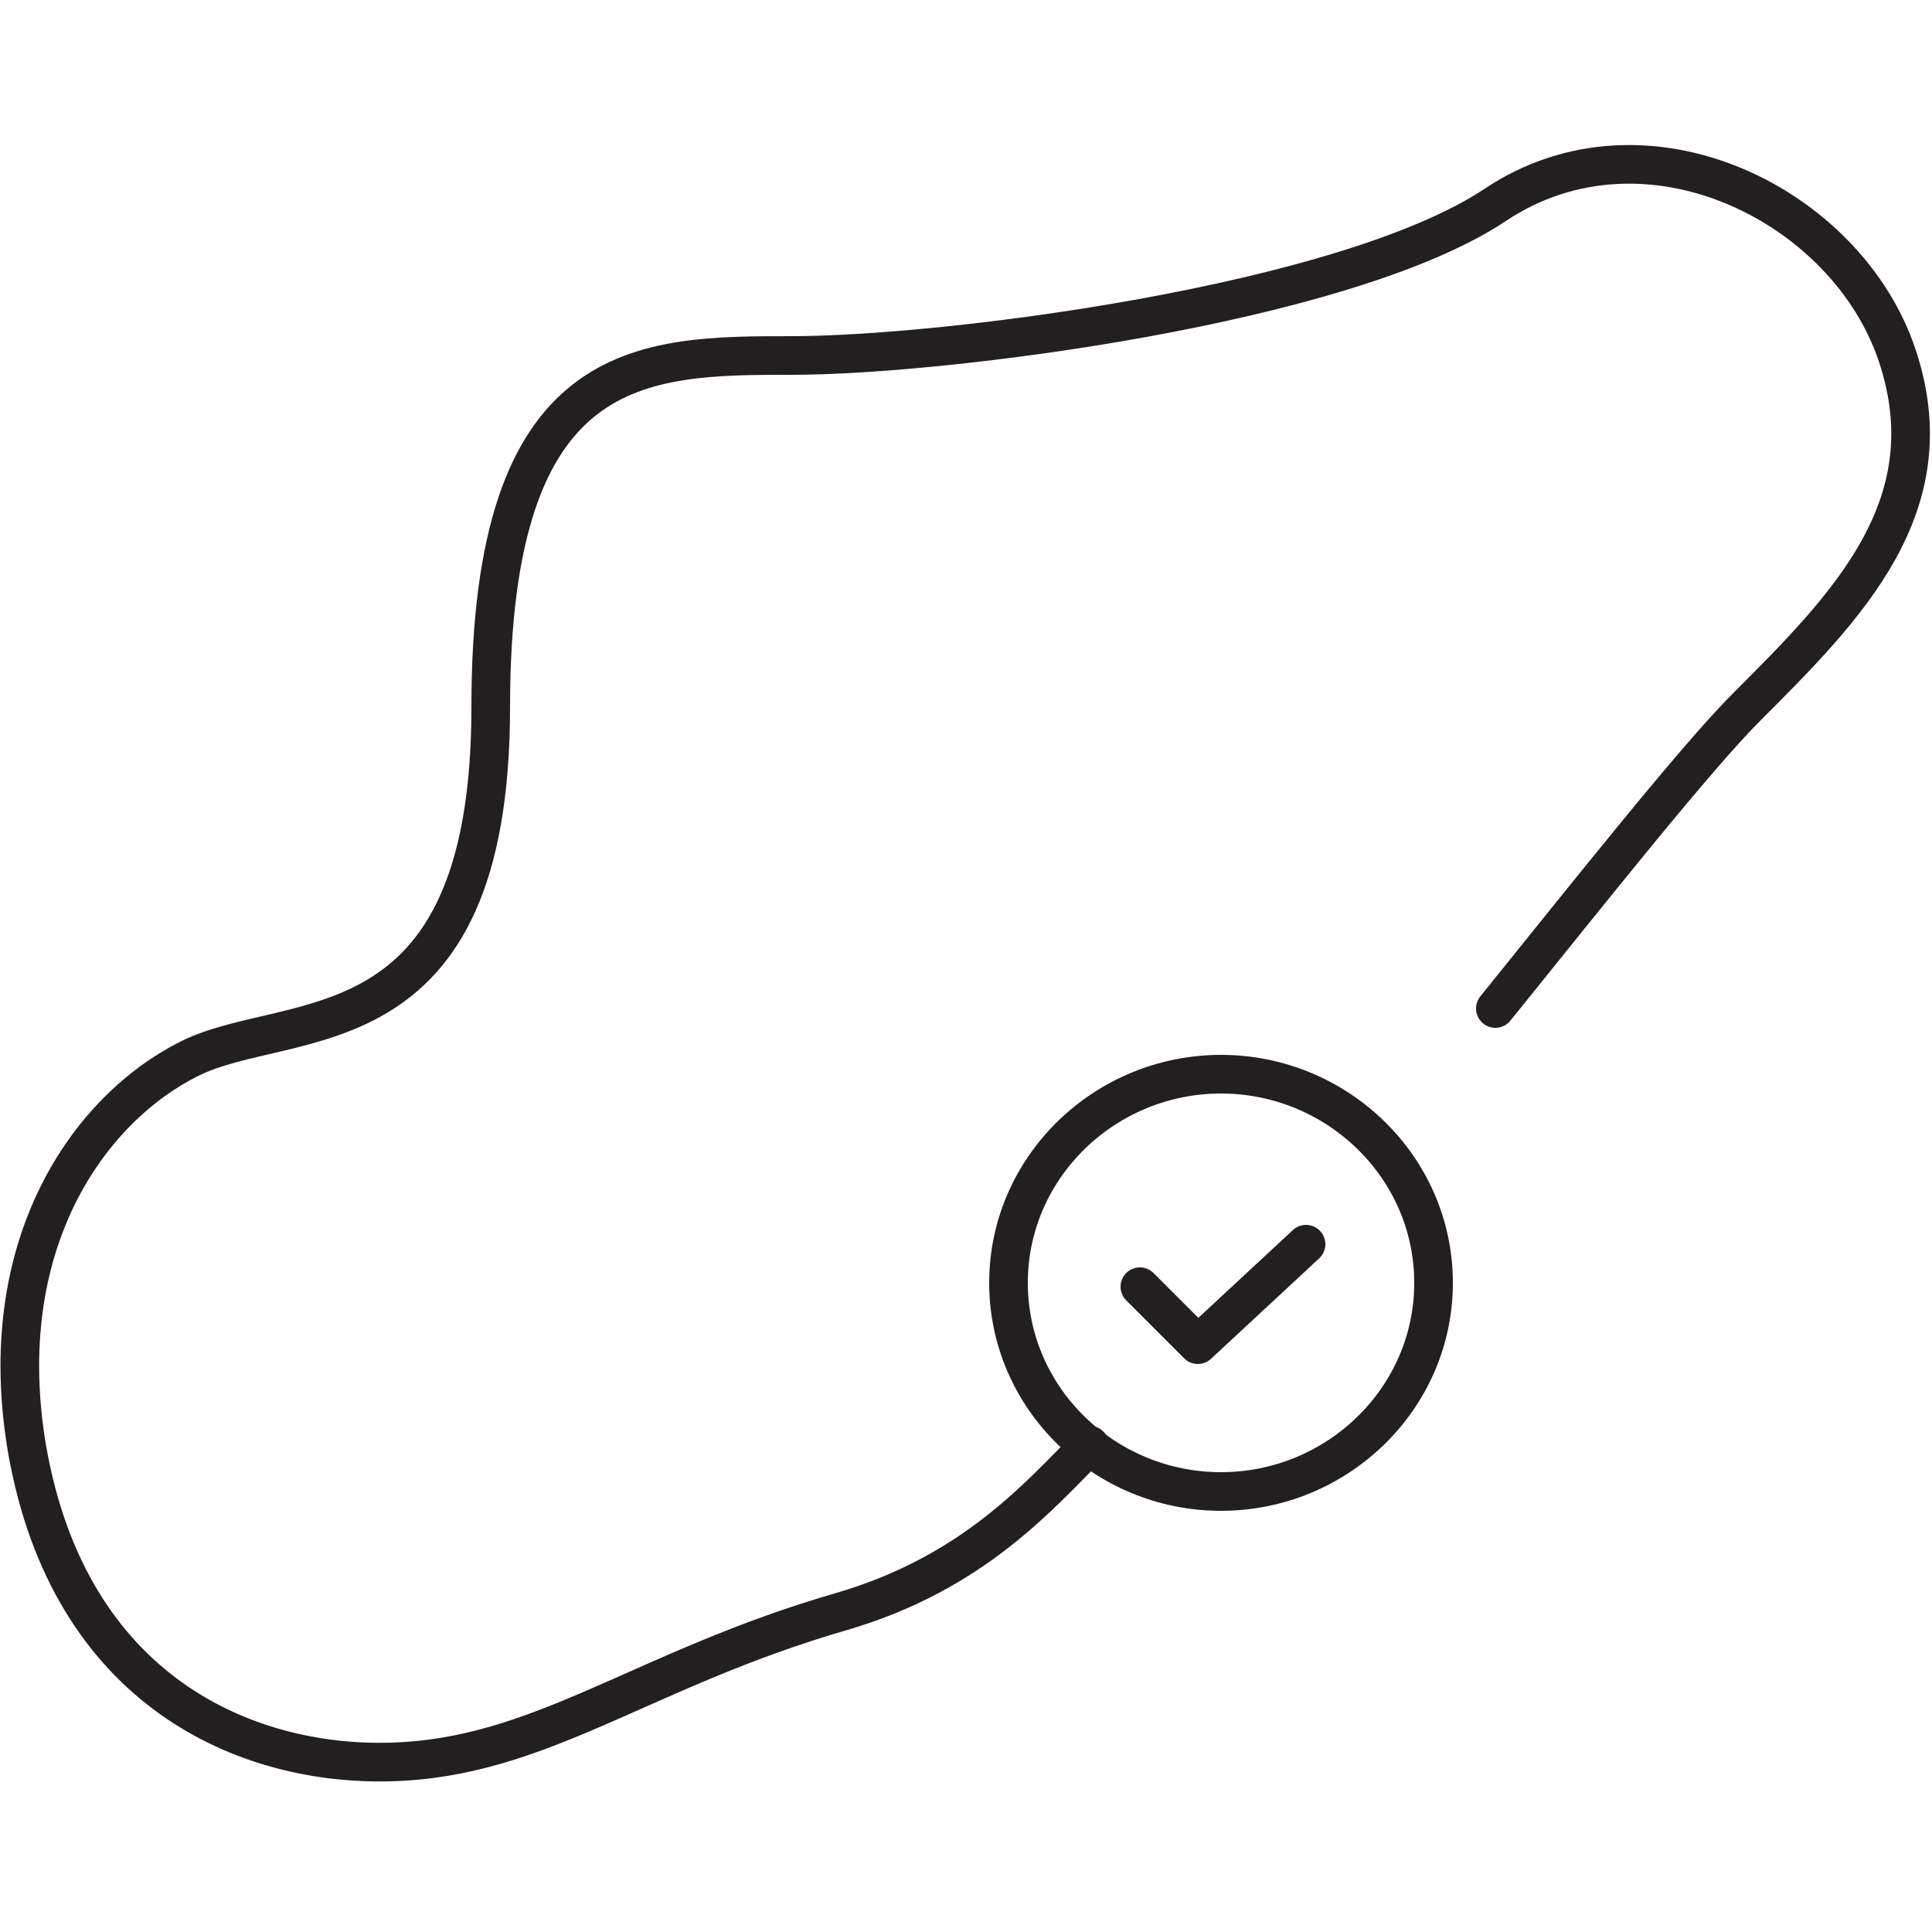
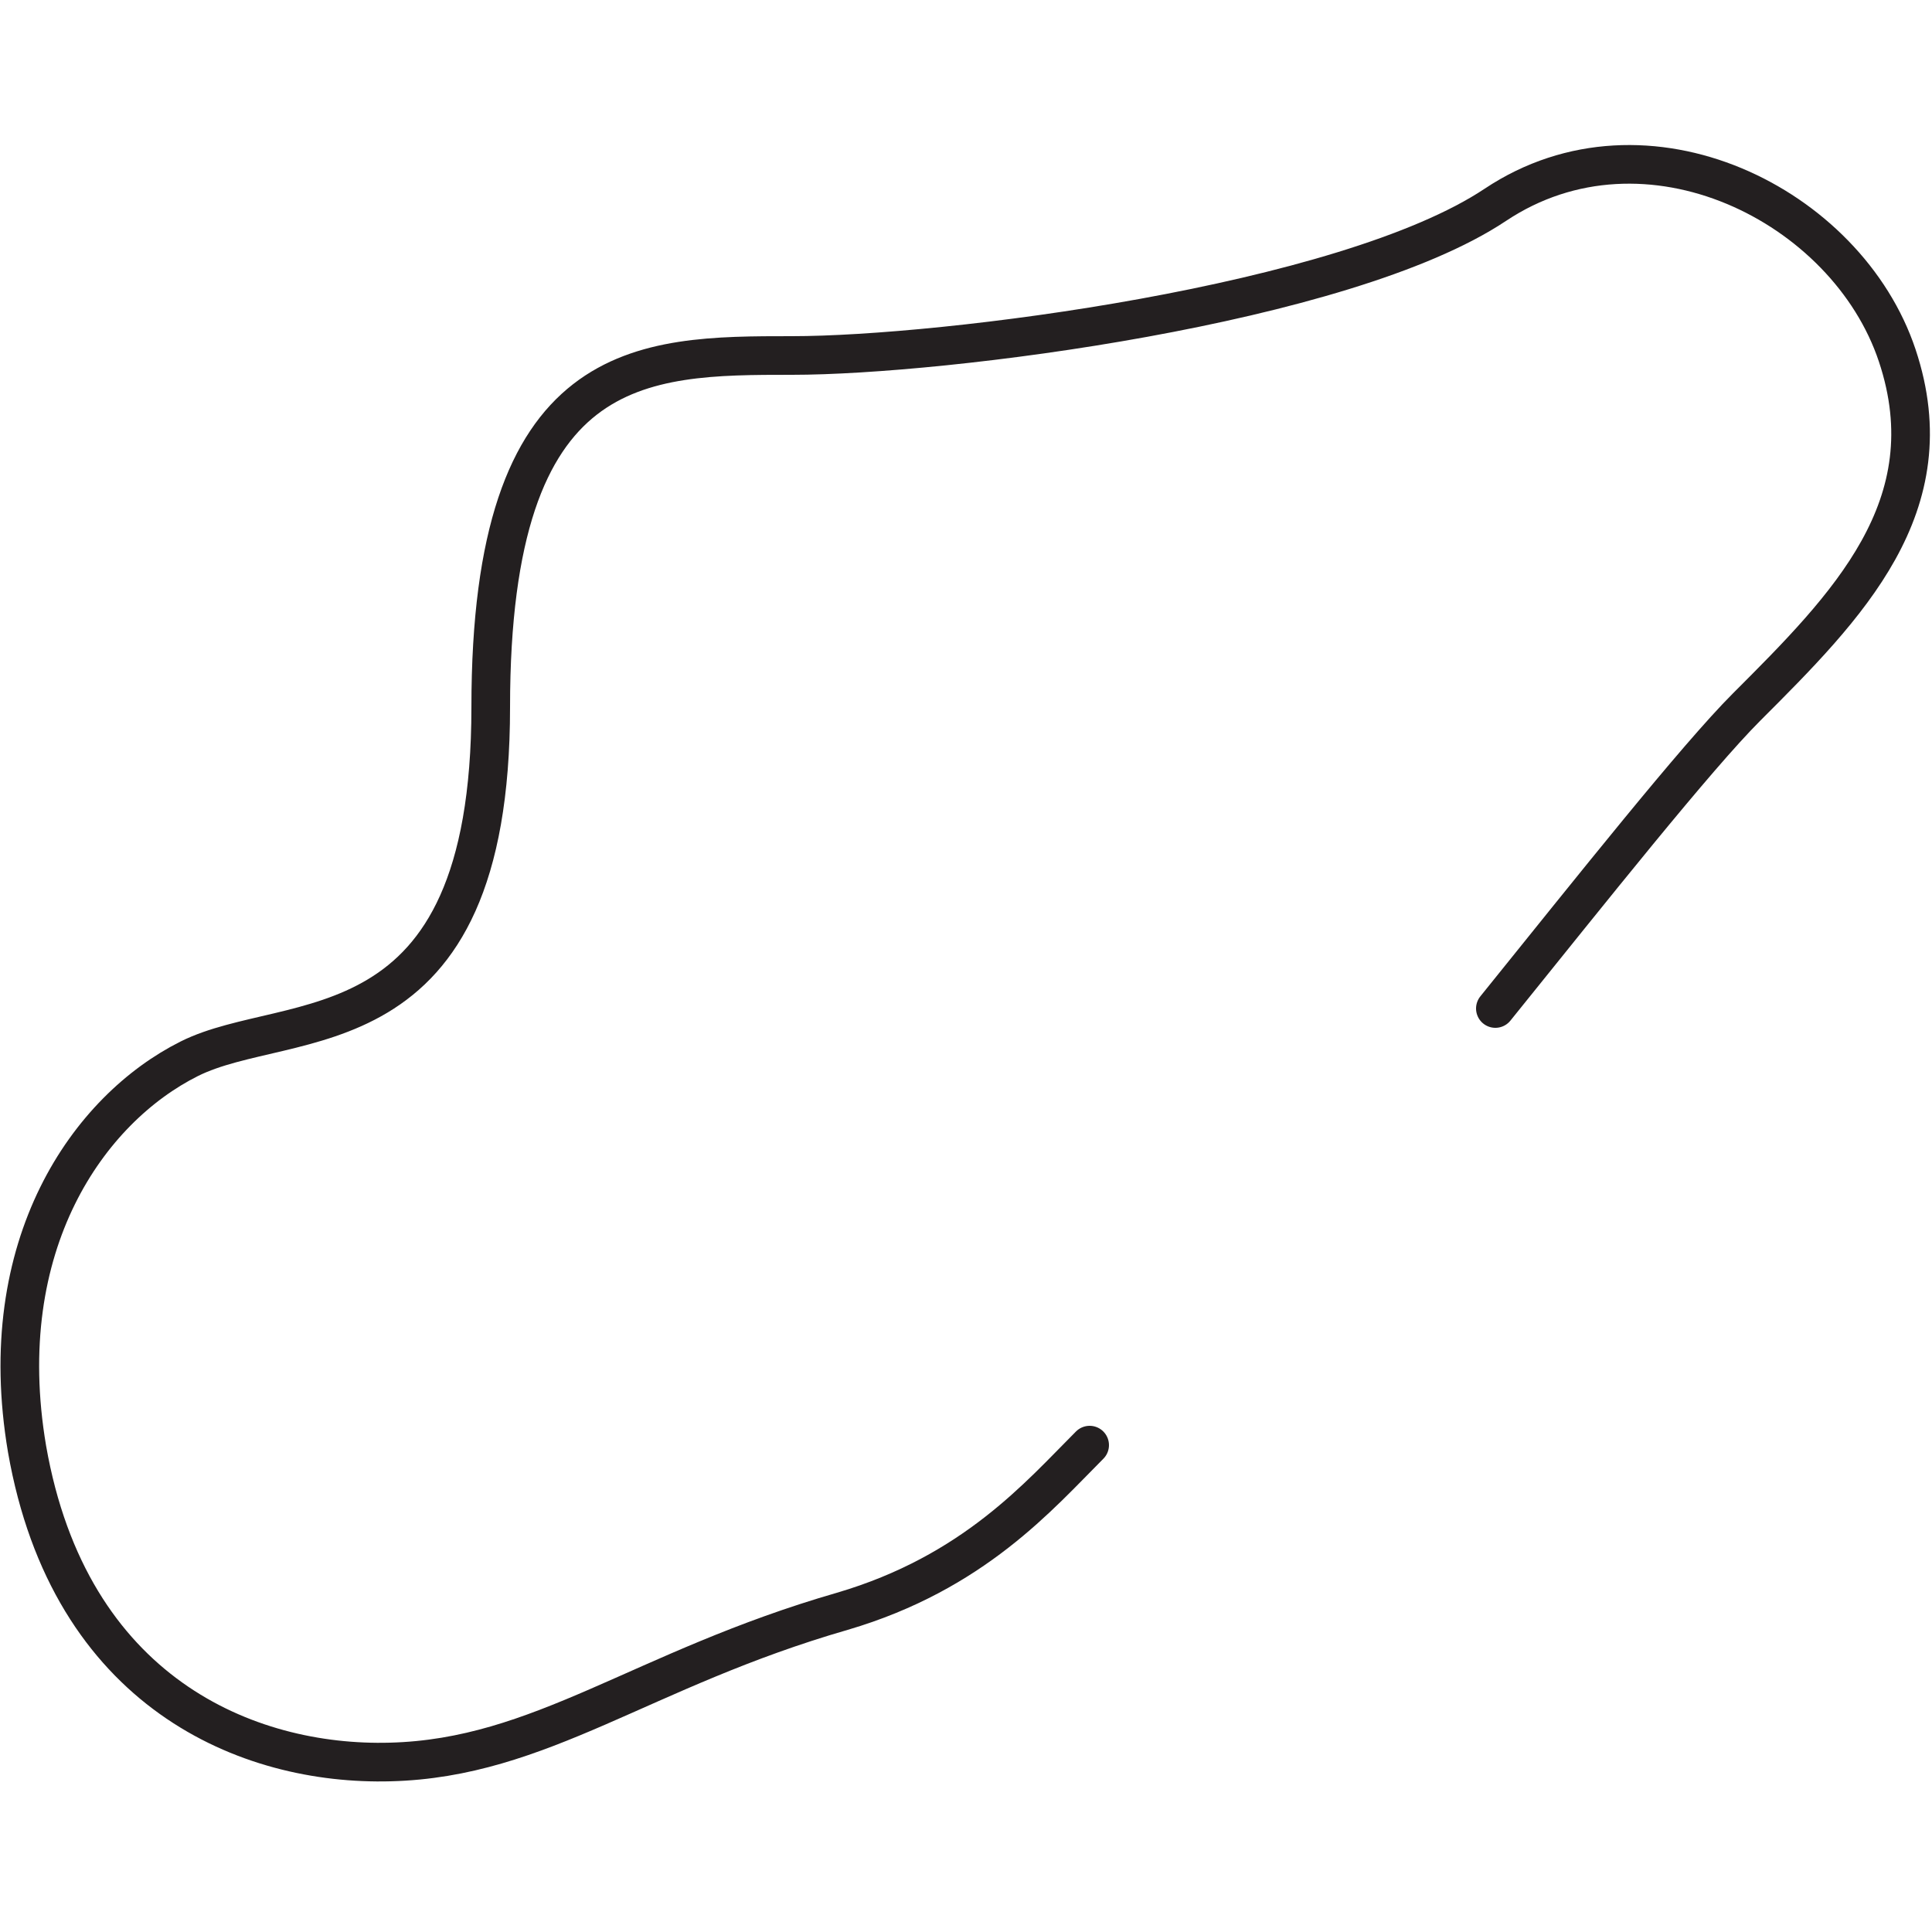
<svg xmlns="http://www.w3.org/2000/svg" id="Layer_1" x="0px" y="0px" viewBox="0 0 50 50" width="50" height="50" style="enable-background:new 0 0 50 50;" xml:space="preserve">
  <style type="text/css">
	.st0{fill:none;stroke:#231F20;stroke-linecap:round;stroke-linejoin:round;stroke-miterlimit:10;}
	.st1{fill:none;stroke:#231F20;stroke-width:1.5;stroke-linecap:round;stroke-linejoin:round;stroke-miterlimit:10;}
	.st2{fill:#231F20;}
	.st3{fill:#010101;}
	.st4{fill:none;stroke:#000000;stroke-width:0.5;stroke-linecap:round;}
	.st5{fill:none;stroke:#000000;stroke-width:0.5;stroke-linecap:round;stroke-linejoin:round;}
</style>
  <g>
    <path class="st0" d="M28.2,37.4c-1.3,1.3-3,3.3-6.4,4.3c-5.2,1.5-7.8,3.8-11.7,3.9c-3.7,0.1-8.3-1.8-9.4-8.1   c-0.9-5.3,1.6-8.8,4.2-10.1c2.6-1.3,7.8,0,7.8-9.1s3.9-9.1,7.8-9.1c3.9,0,14.3-1.3,18.2-3.9c3.9-2.6,9.1,0,10.4,3.9   c1.3,3.9-1.3,6.5-3.9,9.1c-1.3,1.3-4,4.7-6.5,7.8" />
-     <path class="st0" d="M31.6,27.8c-3,0-5.5,2.4-5.5,5.4c0,3,2.5,5.4,5.5,5.4s5.5-2.4,5.5-5.4C37.1,30.2,34.6,27.8,31.6,27.8z    M33.8,32.2L31,34.8l-1.5-1.5" />
  </g>
</svg>